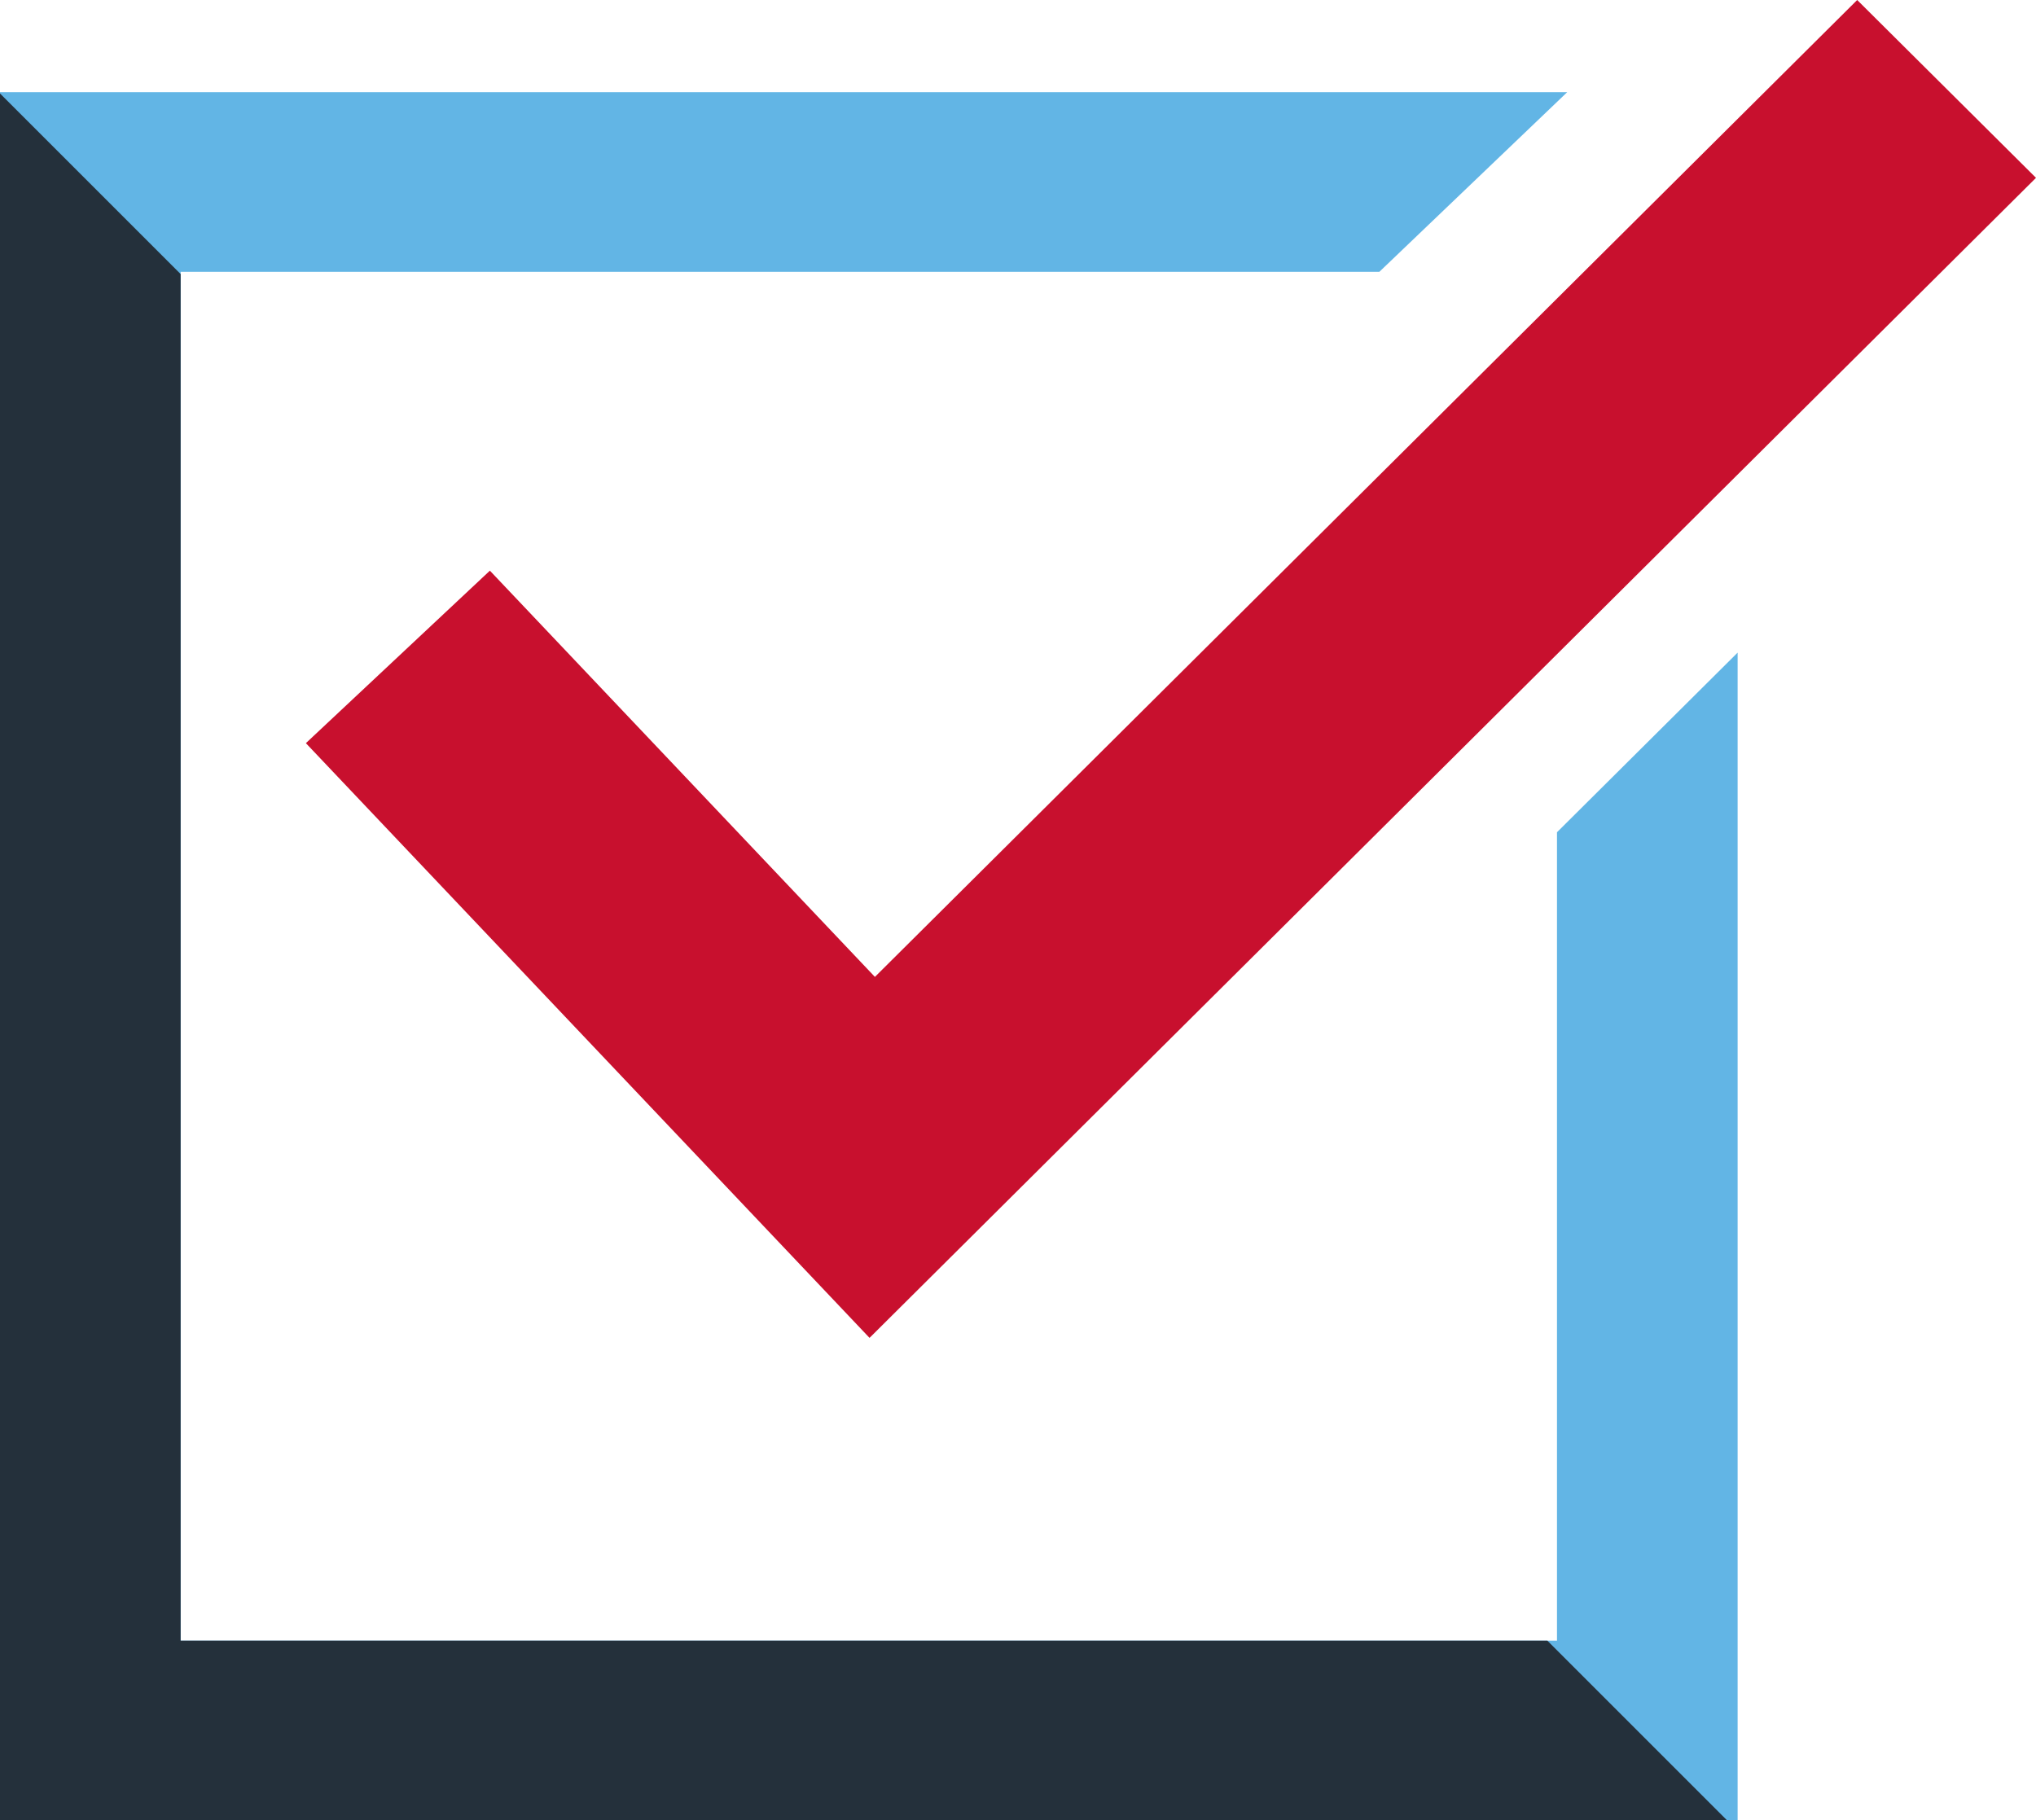
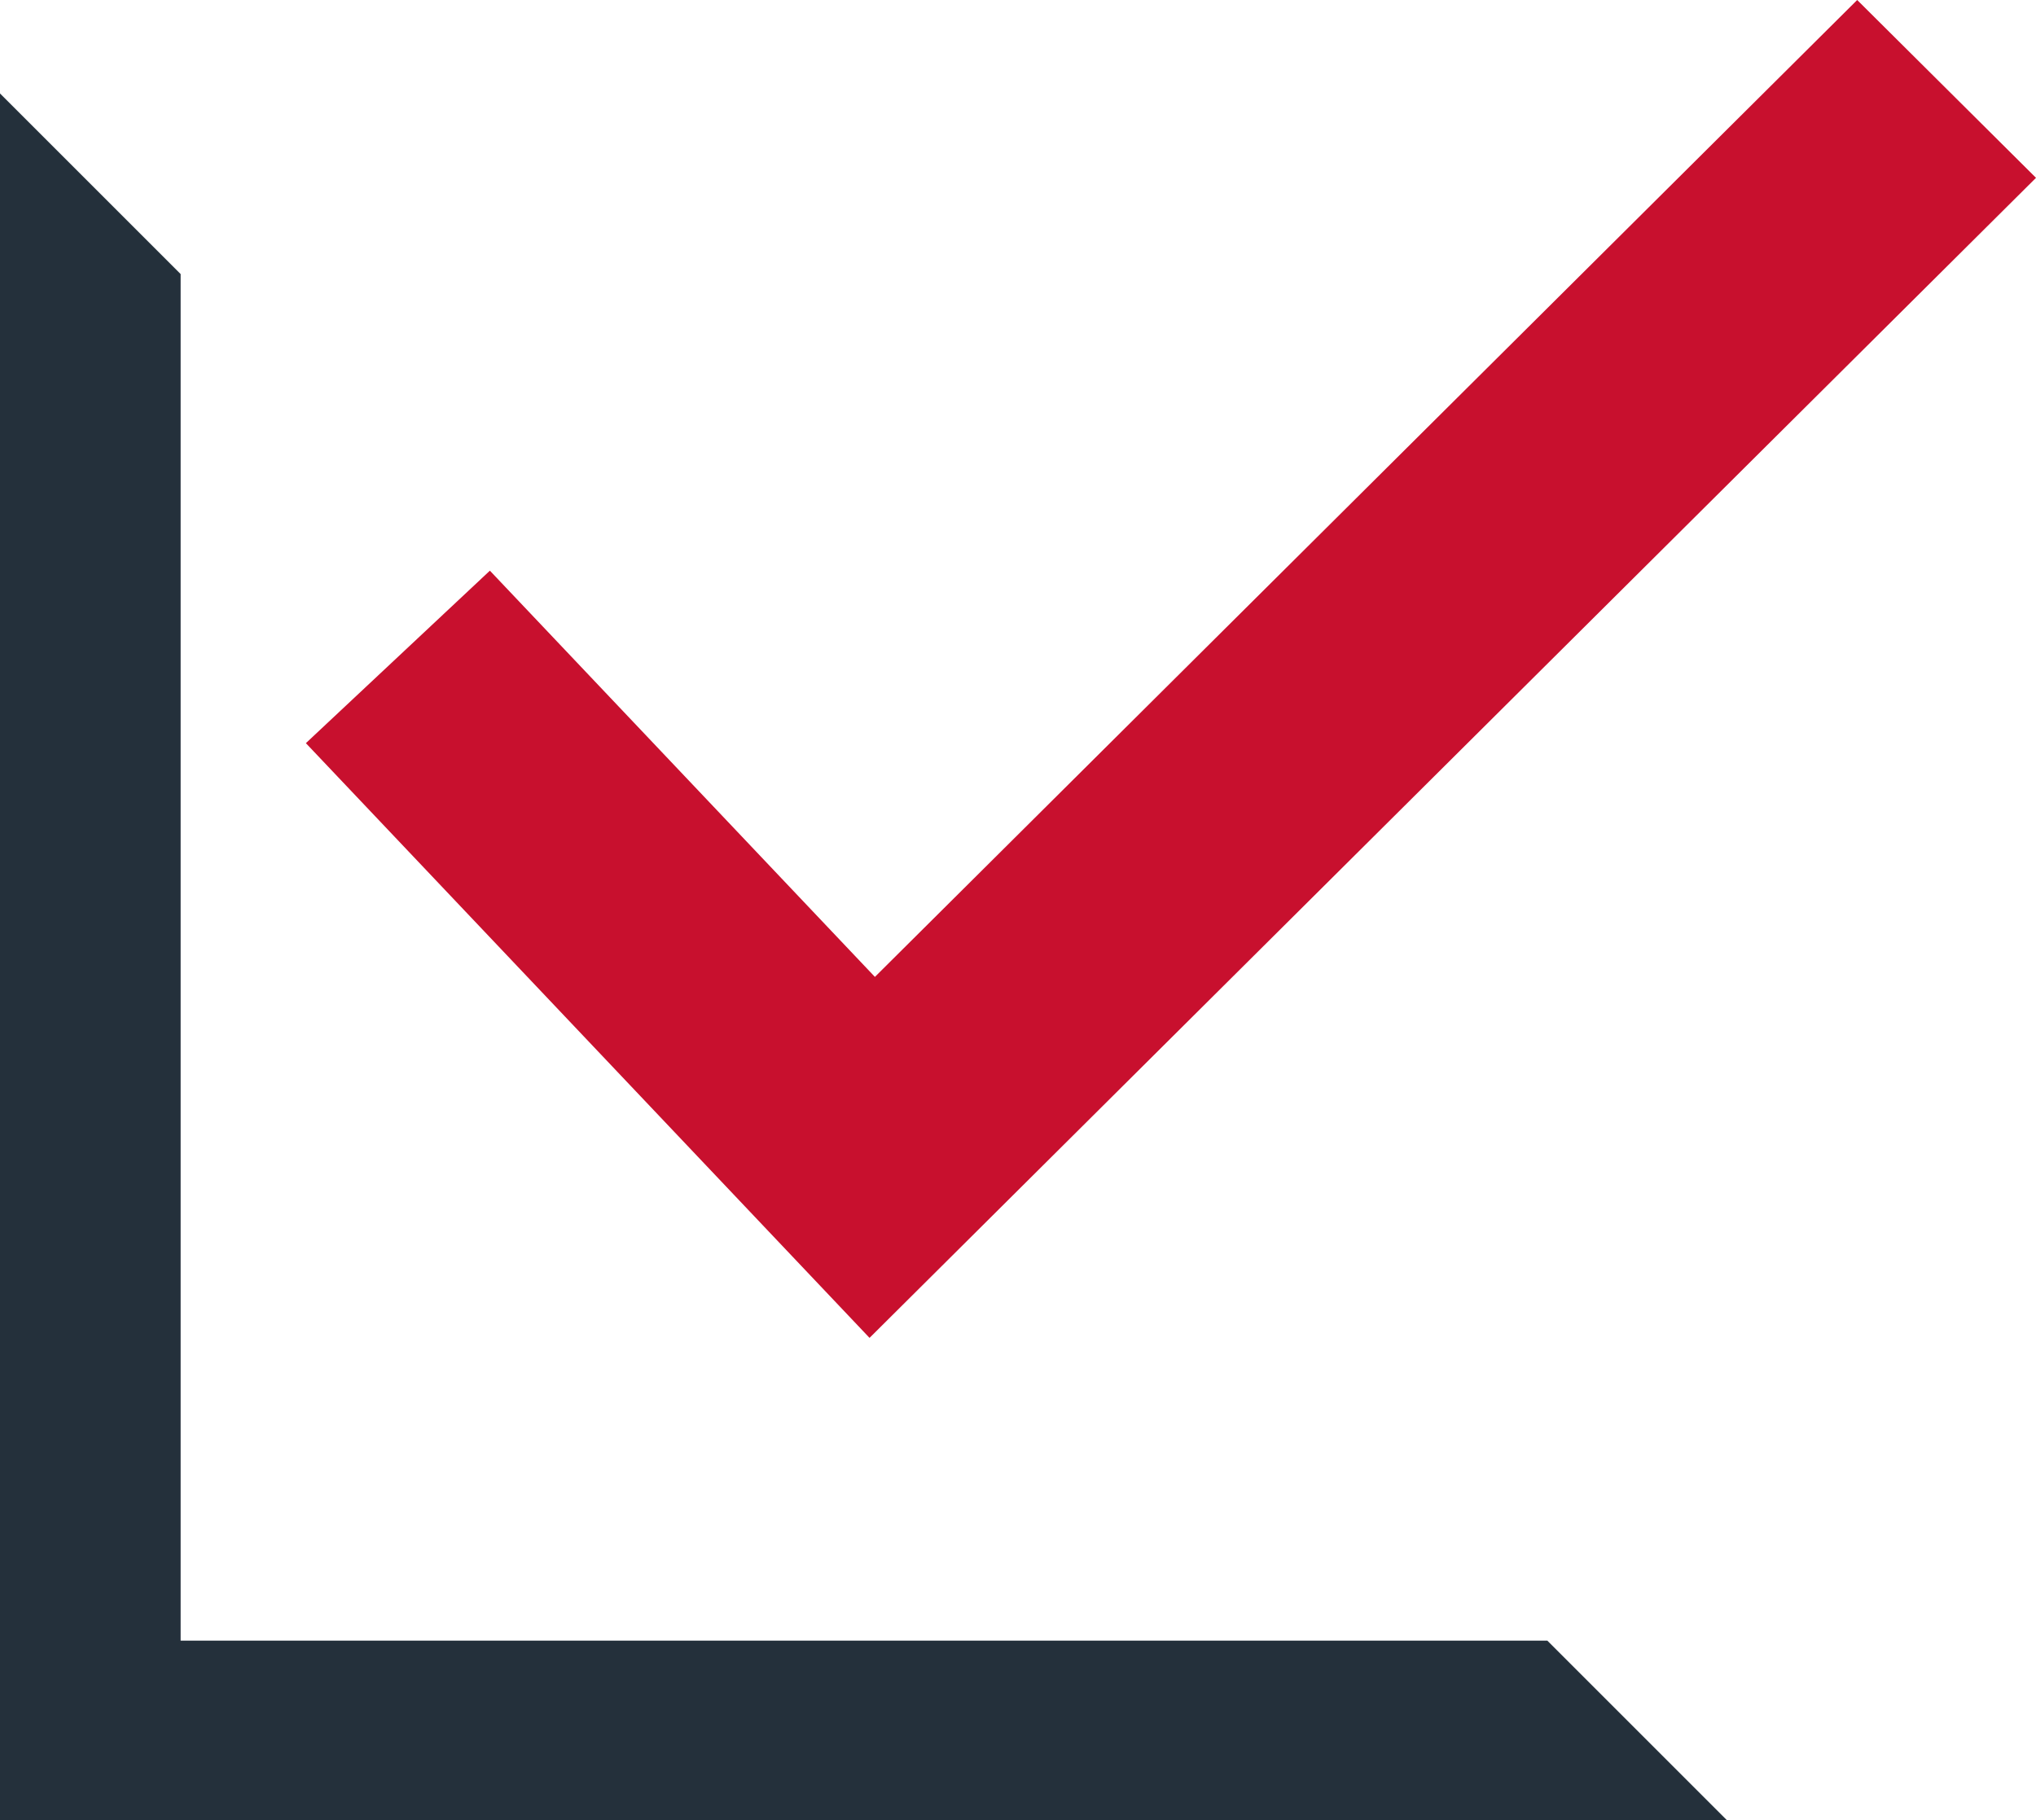
<svg xmlns="http://www.w3.org/2000/svg" id="Layer_2" viewBox="0 0 85 76">
  <defs>
    <style>.cls-1{fill:#62b5e5;}.cls-1,.cls-2,.cls-3{stroke-width:0px;}.cls-2{fill:#c8102e;}.cls-3{fill:#24303b;}</style>
  </defs>
-   <polygon class="cls-1" points="72.543 76 0 76 0 3.849 65.428 3.849 57.586 11.349 7.541 11.349 7.541 68.5 65.002 68.5 65.002 34.749 72.543 27.249 72.543 76" />
  <polygon class="cls-2" points="36.302 55.86 12.77 31.029 20.452 23.827 36.526 40.788 77.535 0 85 7.425 36.302 55.86" />
  <polygon class="cls-3" points="7.541 68.5 7.541 11.442 0 3.902 0 76 72.098 76 64.598 68.5 7.541 68.5" />
</svg>